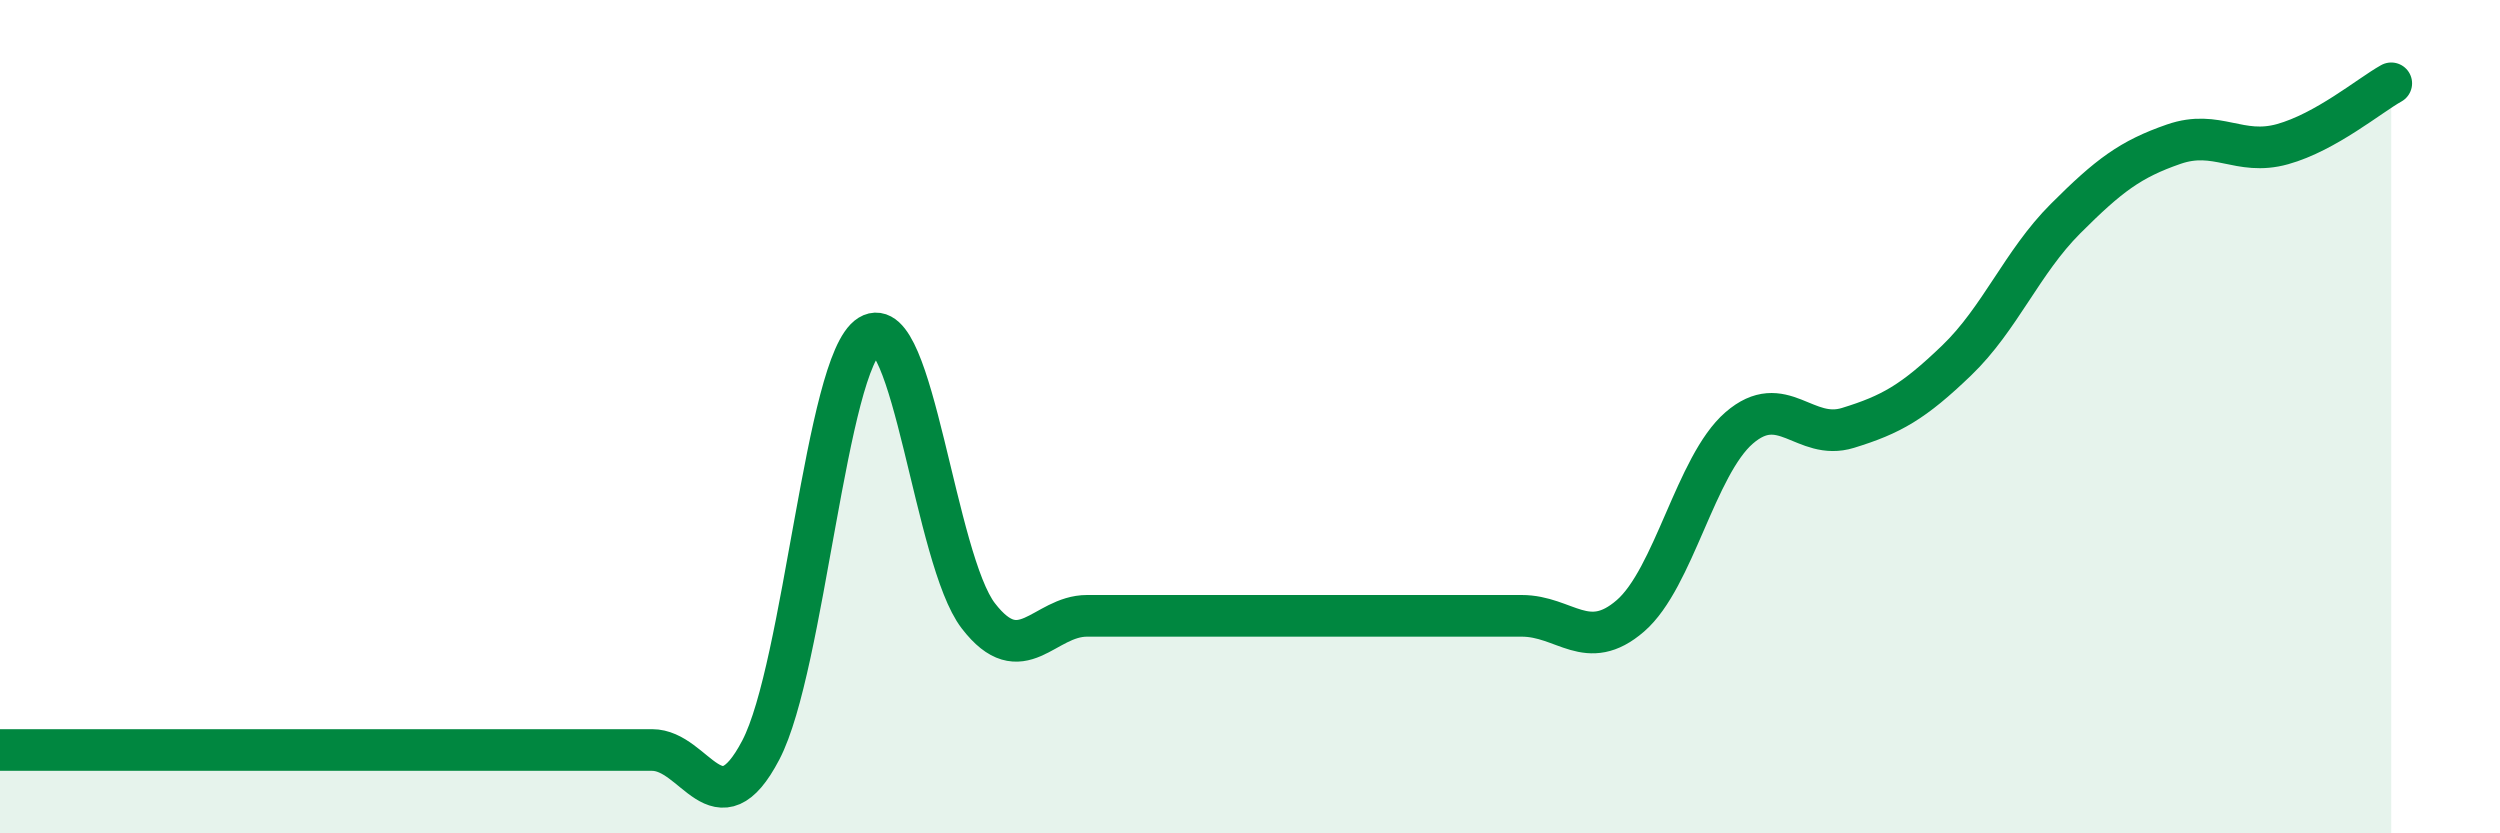
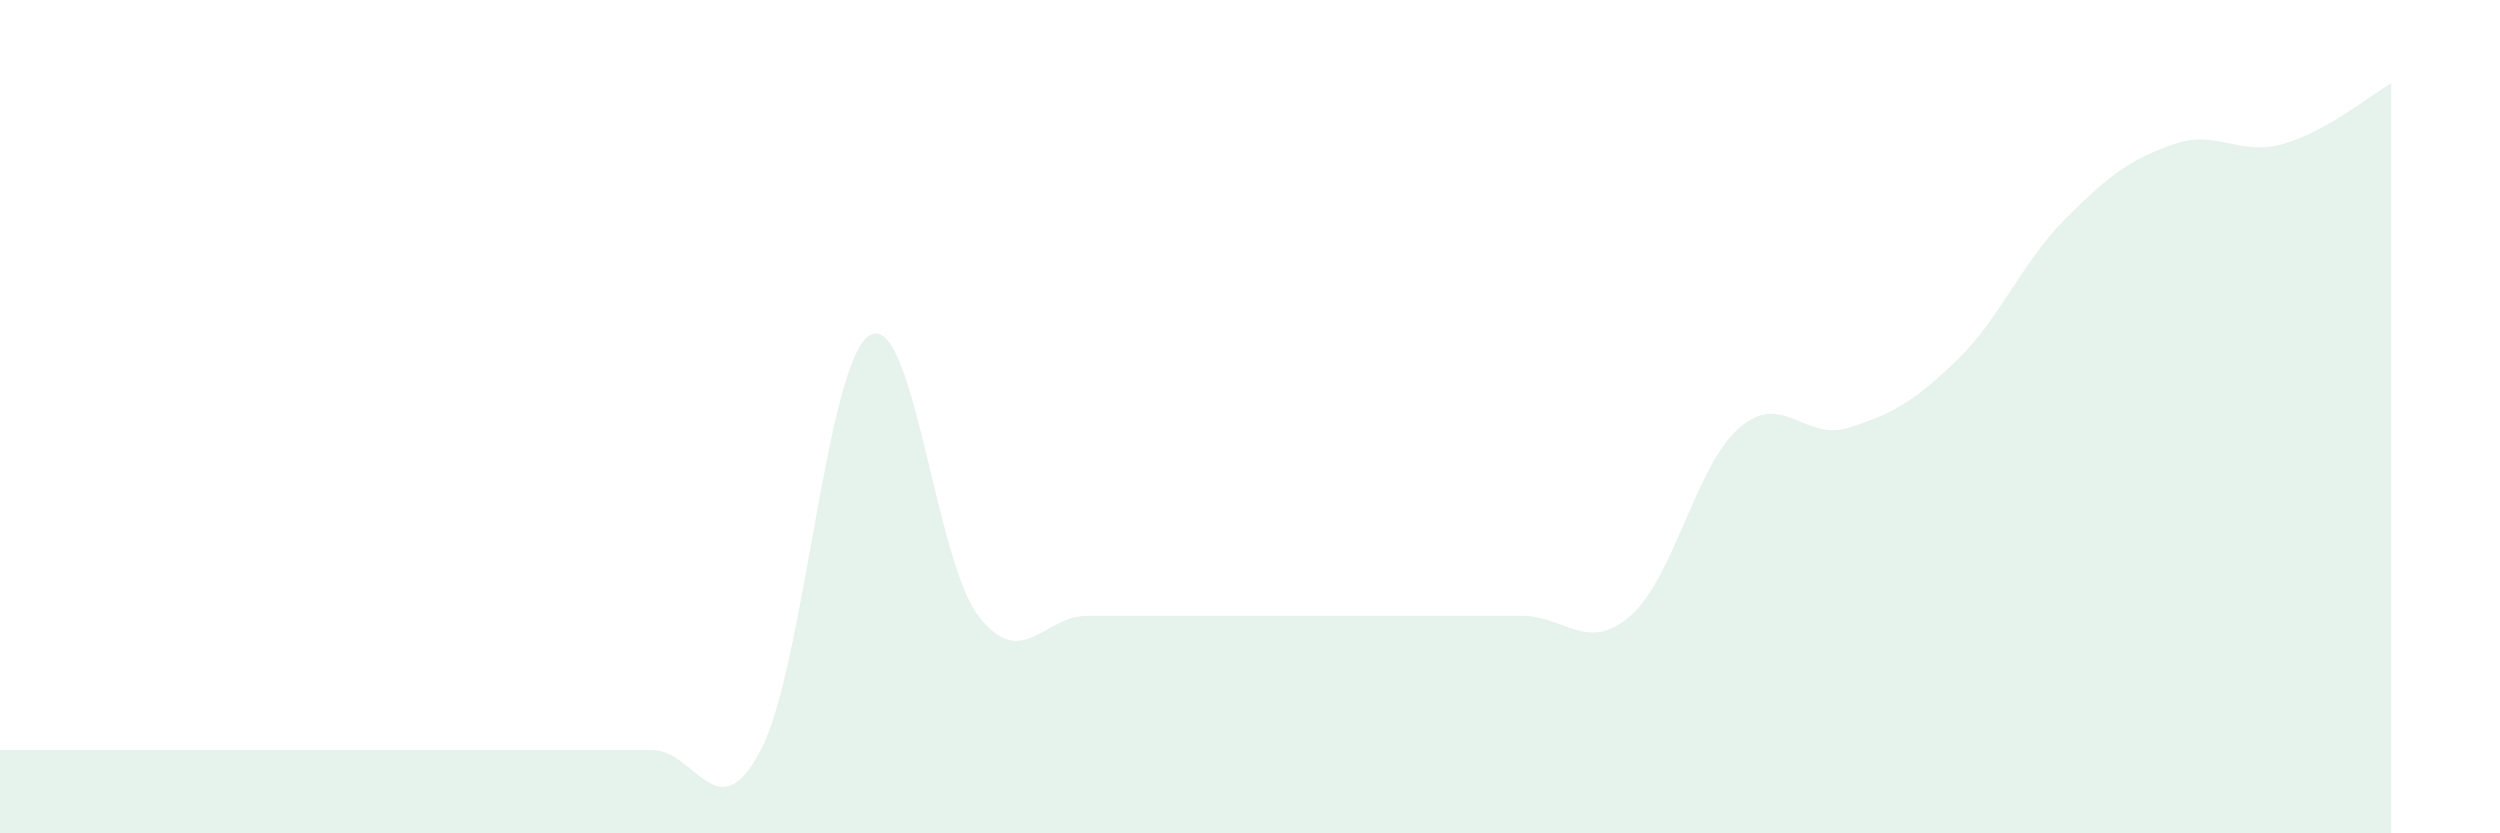
<svg xmlns="http://www.w3.org/2000/svg" width="60" height="20" viewBox="0 0 60 20">
  <path d="M 0,18 C 0.52,18 1.57,18 2.61,18 C 3.65,18 4.18,18 5.22,18 C 6.26,18 6.79,18 7.83,18 C 8.87,18 9.39,18 10.43,18 C 11.47,18 12,18 13.04,18 C 14.08,18 14.61,18 15.65,18 C 16.69,18 17.22,19.99 18.26,18 C 19.3,16.01 19.83,8.69 20.87,8.05 C 21.91,7.41 22.44,13.43 23.48,14.78 C 24.52,16.13 25.05,14.78 26.09,14.78 C 27.13,14.78 27.66,14.78 28.7,14.78 C 29.74,14.78 30.26,14.78 31.3,14.78 C 32.34,14.78 32.87,14.78 33.91,14.78 C 34.95,14.78 35.48,14.78 36.52,14.78 C 37.56,14.78 38.09,15.68 39.13,14.78 C 40.17,13.88 40.7,11.17 41.74,10.27 C 42.78,9.37 43.31,10.59 44.35,10.27 C 45.39,9.95 45.92,9.65 46.96,8.65 C 48,7.65 48.53,6.29 49.57,5.25 C 50.61,4.21 51.13,3.82 52.17,3.46 C 53.21,3.1 53.74,3.75 54.78,3.46 C 55.82,3.17 56.87,2.29 57.39,2L57.39 20L0 20Z" fill="#008740" opacity="0.1" stroke-linecap="round" stroke-linejoin="round" />
-   <path d="M 0,18 C 0.52,18 1.57,18 2.61,18 C 3.65,18 4.18,18 5.22,18 C 6.26,18 6.79,18 7.83,18 C 8.87,18 9.39,18 10.43,18 C 11.47,18 12,18 13.04,18 C 14.08,18 14.61,18 15.65,18 C 16.69,18 17.22,19.99 18.26,18 C 19.3,16.01 19.83,8.69 20.87,8.05 C 21.91,7.41 22.44,13.43 23.48,14.78 C 24.52,16.13 25.05,14.78 26.09,14.78 C 27.13,14.78 27.66,14.78 28.7,14.78 C 29.74,14.78 30.26,14.78 31.3,14.78 C 32.34,14.78 32.87,14.78 33.91,14.78 C 34.95,14.78 35.48,14.78 36.52,14.78 C 37.56,14.78 38.09,15.68 39.13,14.78 C 40.17,13.88 40.7,11.17 41.74,10.27 C 42.78,9.37 43.31,10.59 44.35,10.27 C 45.39,9.95 45.92,9.65 46.96,8.65 C 48,7.65 48.53,6.29 49.57,5.25 C 50.61,4.21 51.13,3.82 52.17,3.46 C 53.21,3.1 53.74,3.75 54.78,3.46 C 55.82,3.17 56.87,2.29 57.39,2" stroke="#008740" stroke-width="1" fill="none" stroke-linecap="round" stroke-linejoin="round" />
</svg>